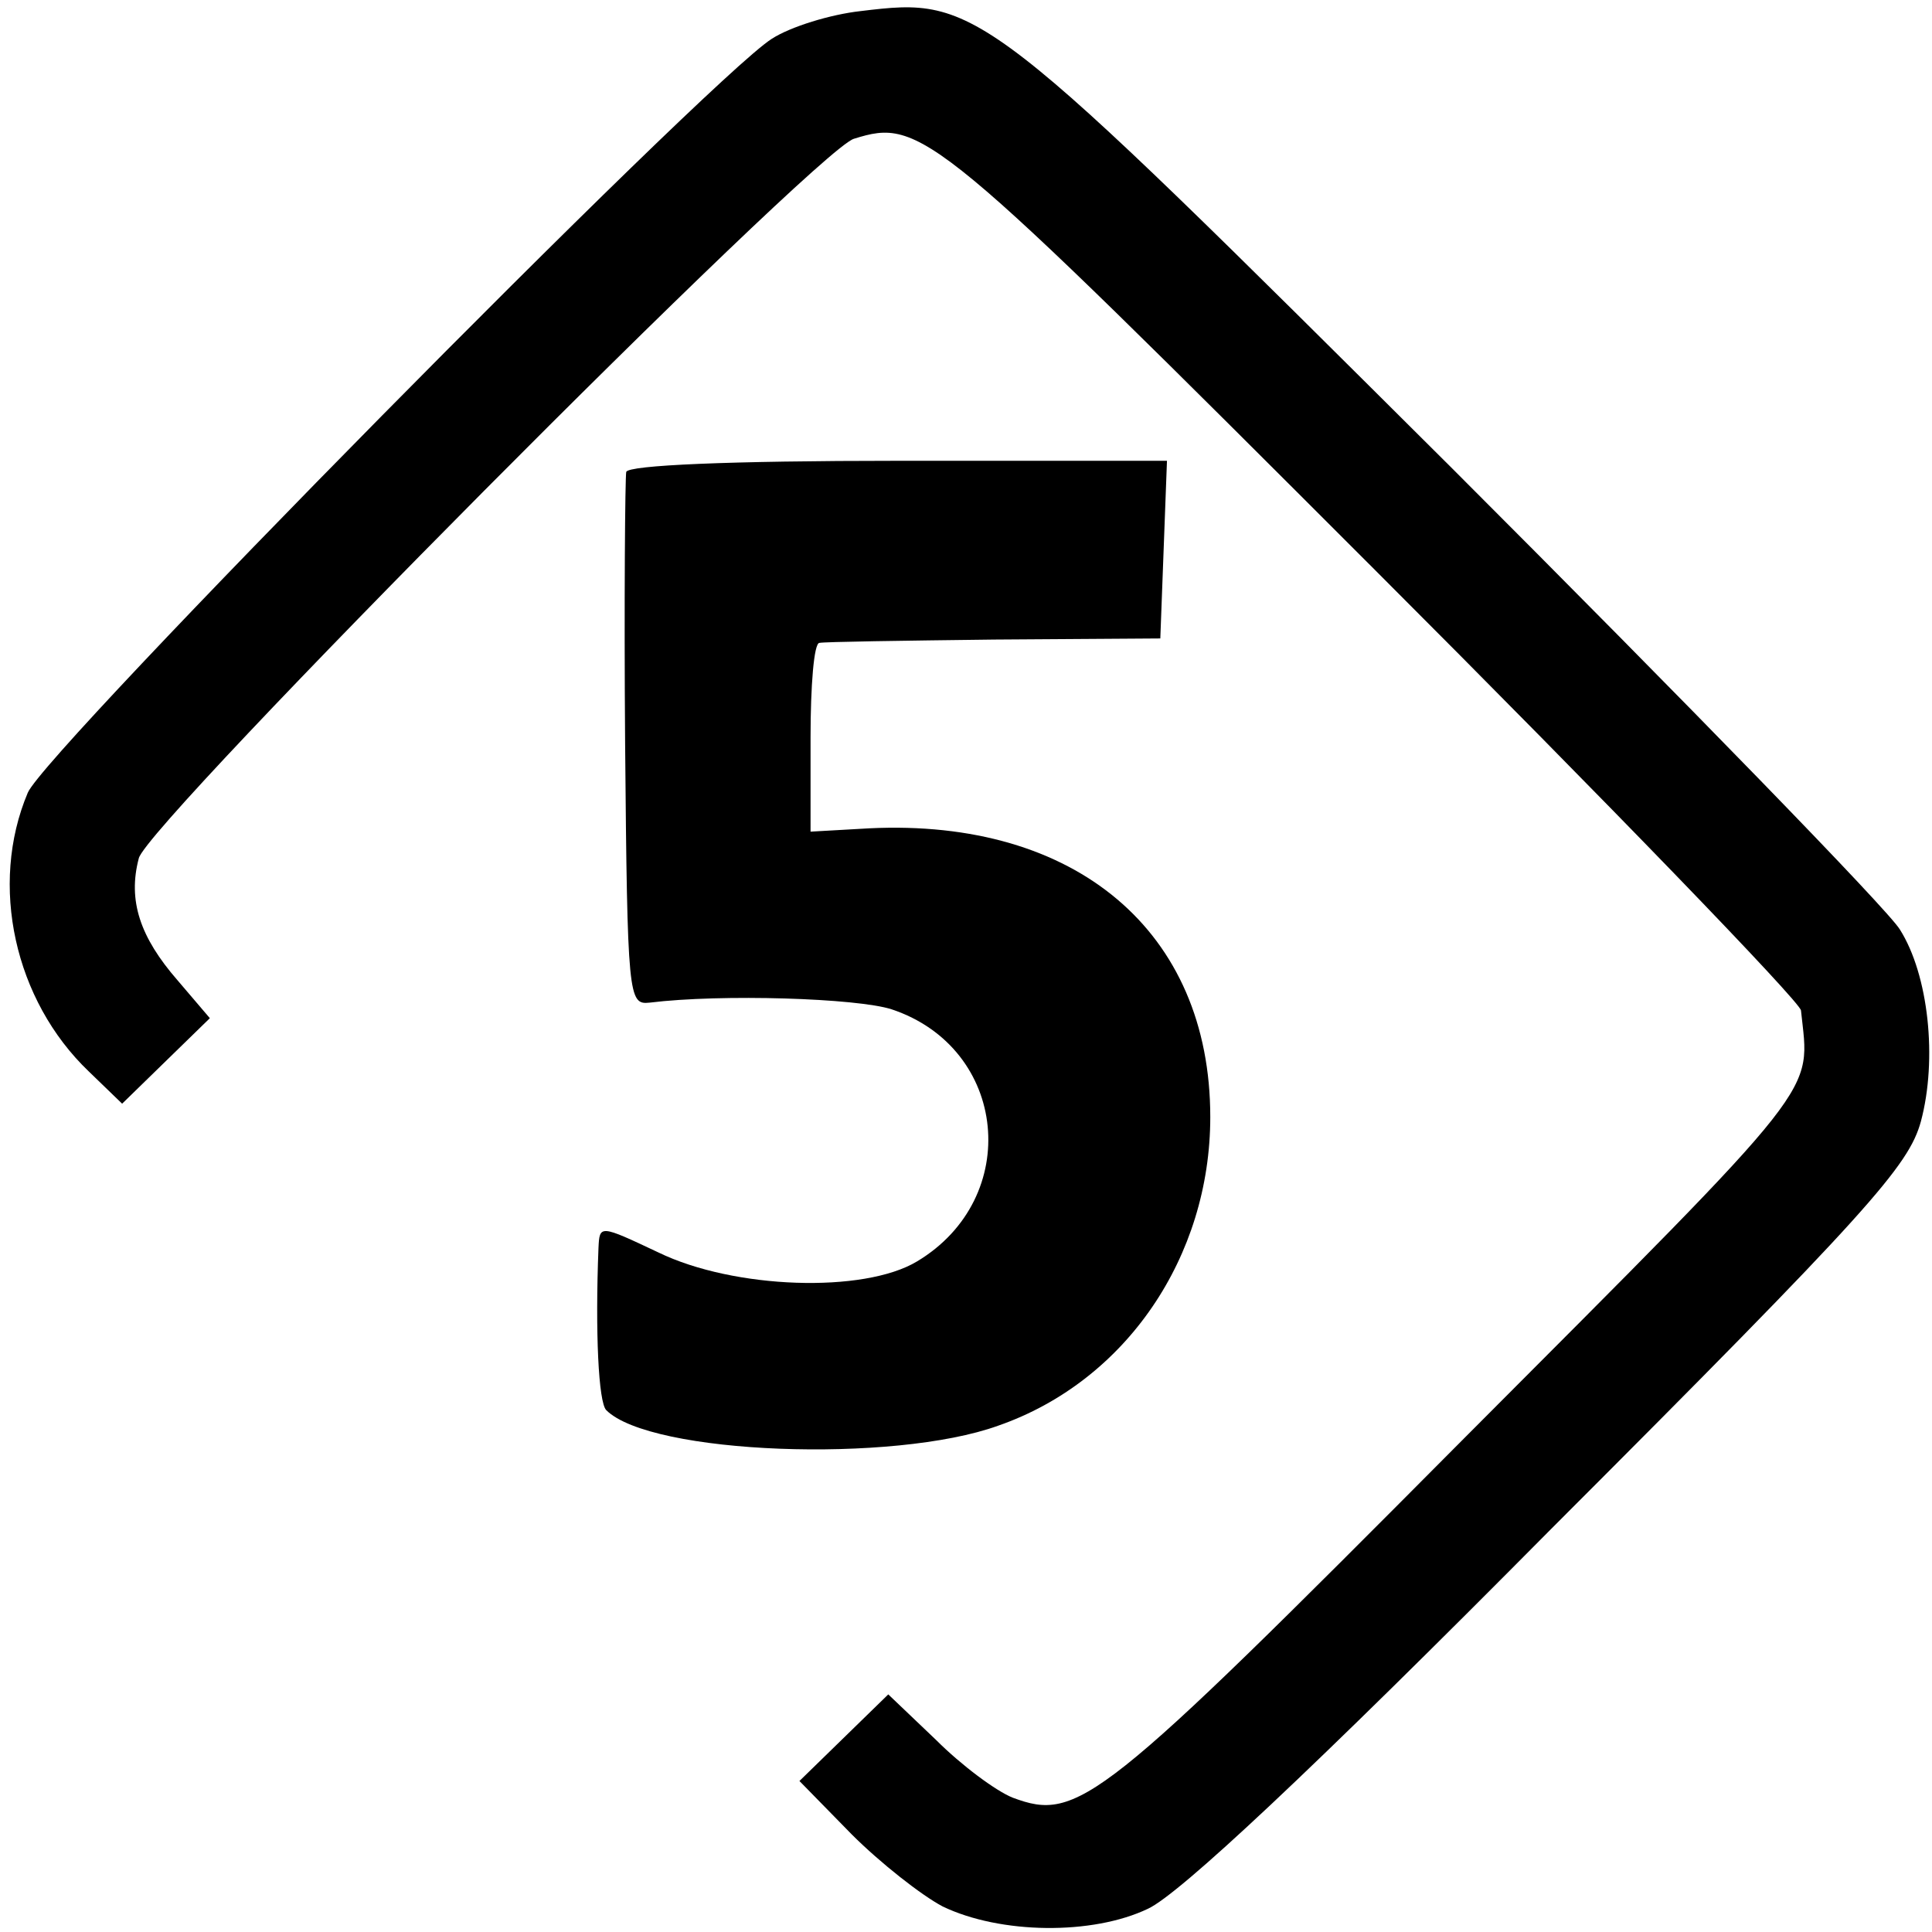
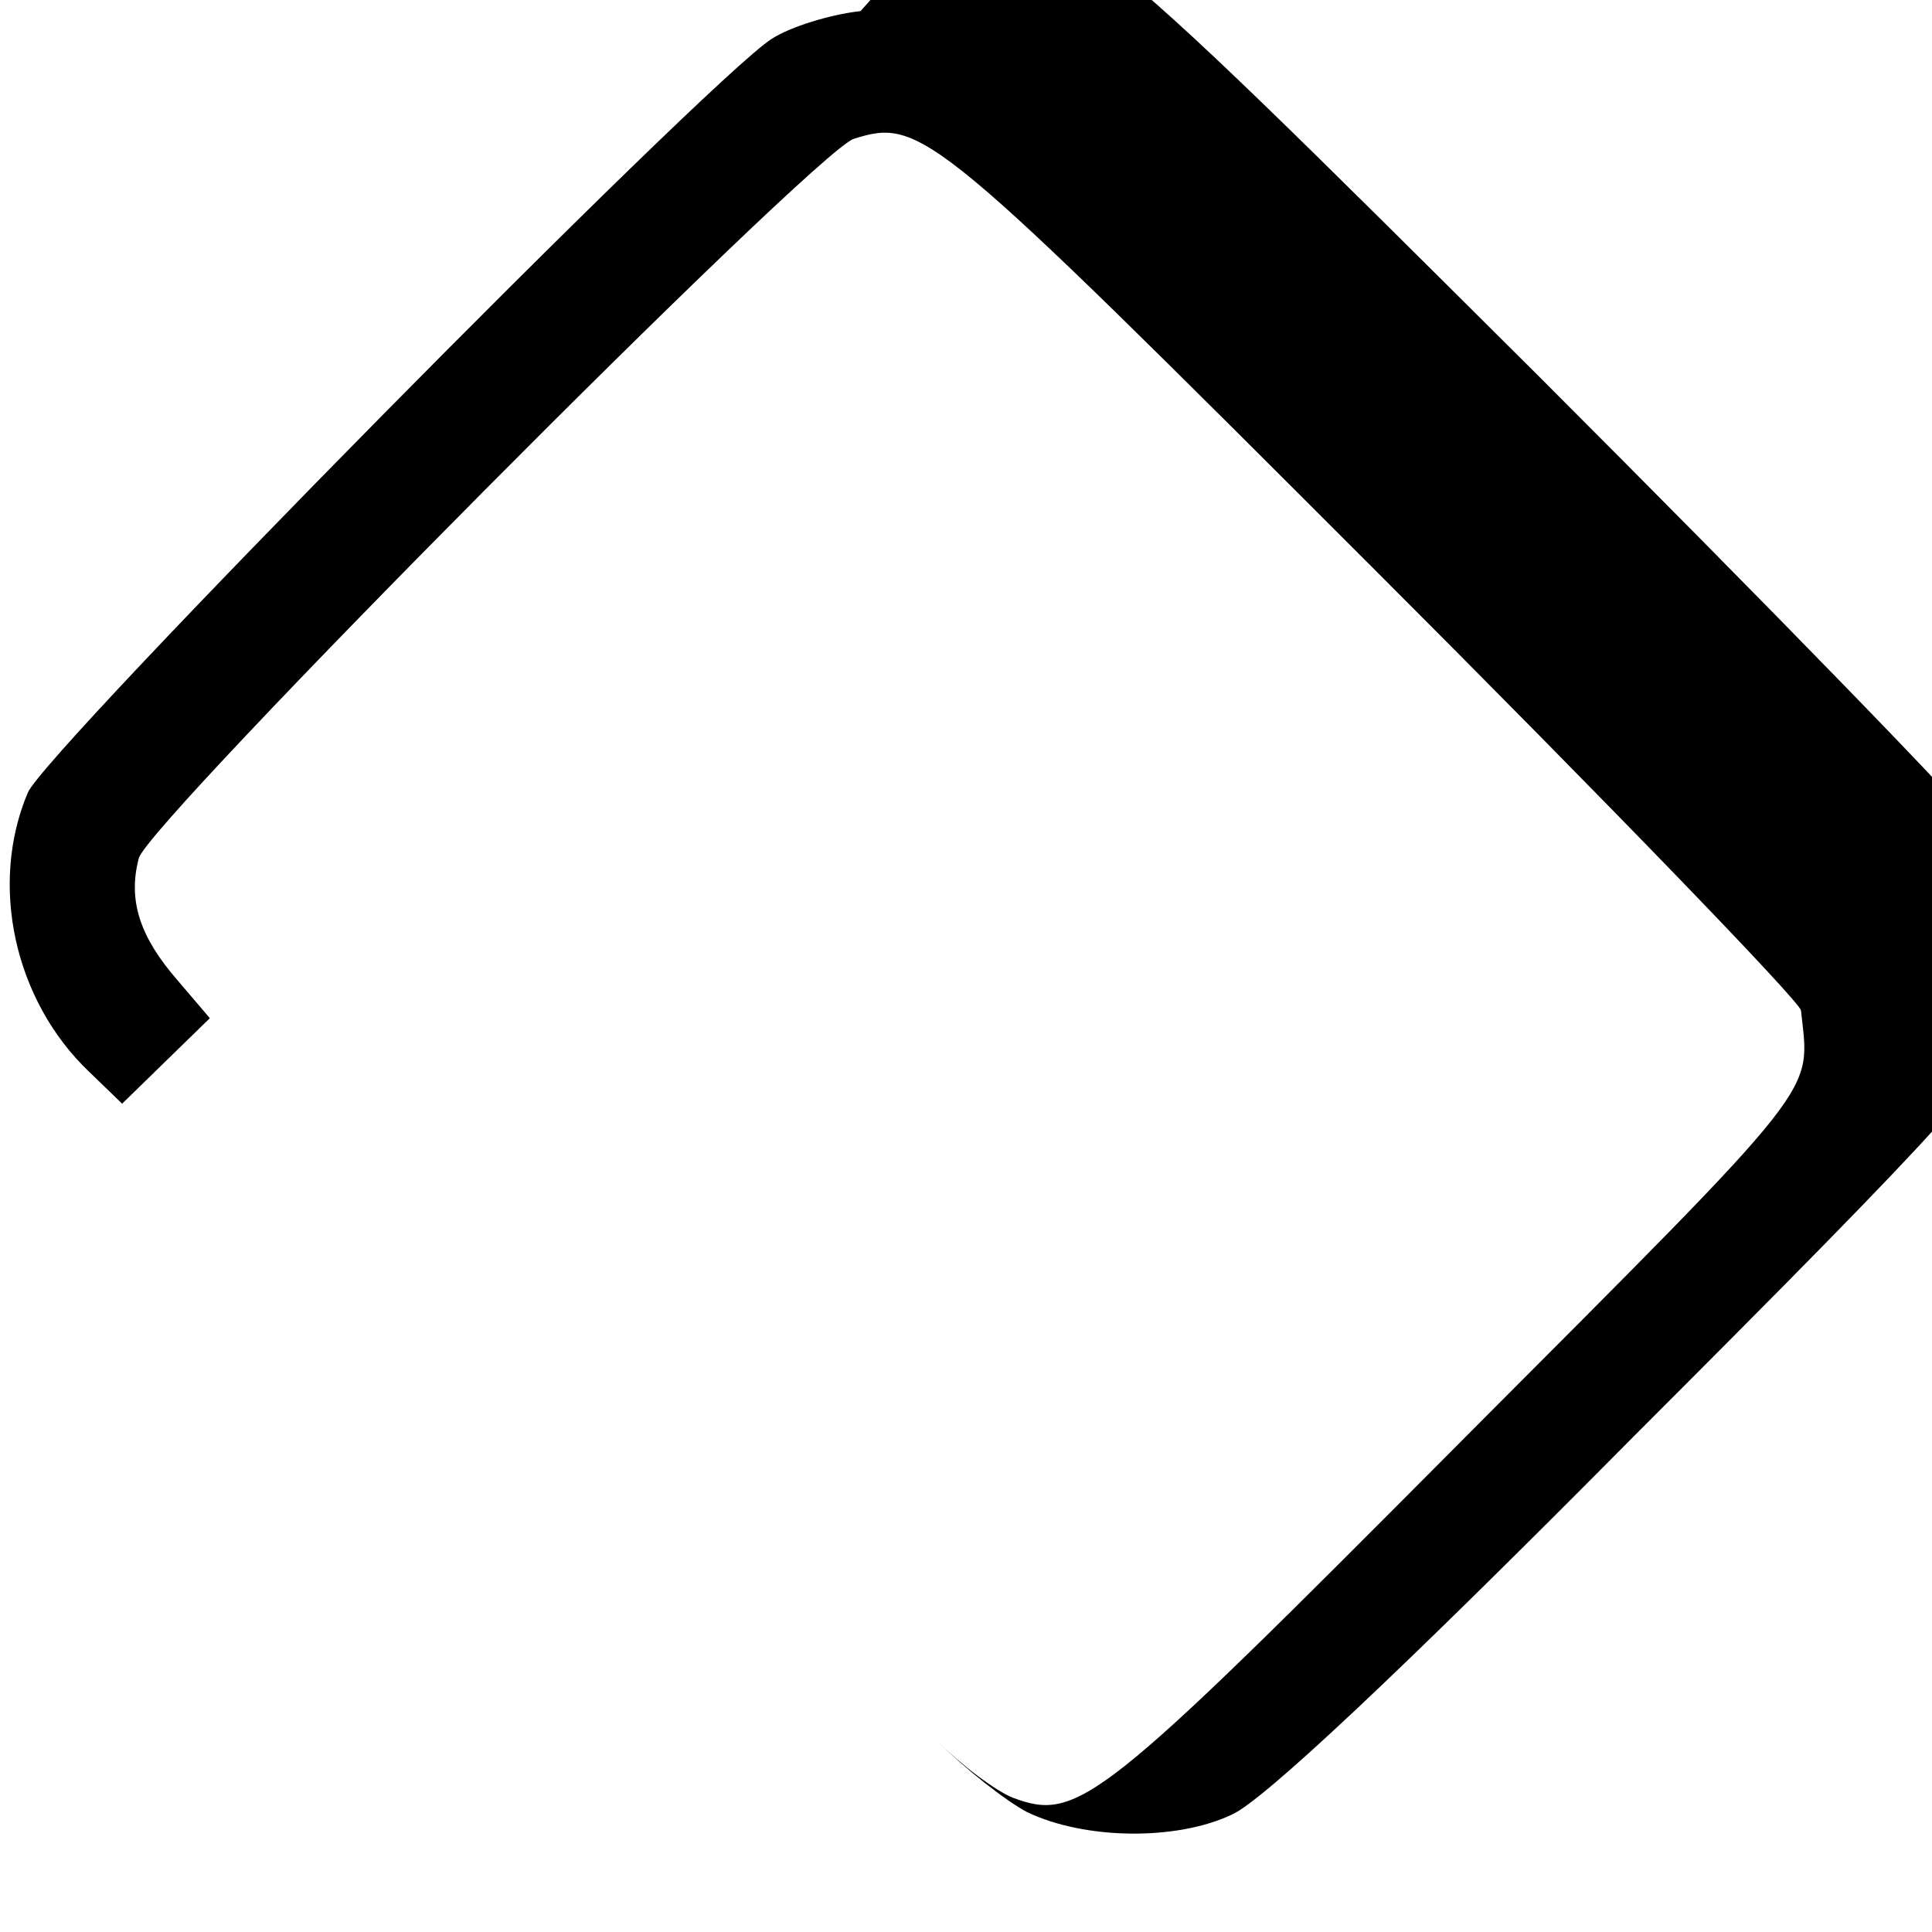
<svg xmlns="http://www.w3.org/2000/svg" version="1.0" width="174pt" height="174pt" viewBox="0 0 174 174" preserveAspectRatio="xMidYMid meet">
  <g transform="translate(0,174) scale(0.1,-0.1)" fill="#000000" stroke="none">
-     <path d="M775 1730 c-27 -3 -63 -14 -80 -25 -58 -37 -655 -642 -670 -679 -35 -83 -12 -187 55 -251 l30 -29 40 39 39 38 -29 34 c-34 39 -45 72 -35 110 7 31 609 637 644 648 61 19 71 10 469 -388 210 -210 383 -389 384 -397 8 -77 24 -57 -306 -388 -326 -328 -345 -343 -404 -321 -15 6 -46 29 -69 52 l-43 41 -40 -39 -40 -39 47 -48 c26 -26 63 -55 82 -65 52 -25 135 -26 185 -2 28 13 147 124 363 342 287 287 322 327 333 367 15 56 7 132 -19 173 -11 18 -192 204 -403 415 -424 422 -426 425 -533 412z" />
-     <path d="M564 1315 c-1 -5 -2 -116 -1 -245 2 -229 3 -235 22 -233 65 8 187 4 218 -6 105 -35 118 -170 23 -227 -48 -29 -165 -25 -233 8 -53 25 -53 25 -54 4 -3 -76 0 -139 7 -146 40 -40 259 -48 353 -14 115 40 191 152 191 278 0 167 -121 269 -307 260 l-53 -3 0 85 c0 46 3 85 8 85 4 1 75 2 157 3 l150 1 3 80 3 80 -242 0 c-153 0 -243 -4 -245 -10z" />
+     <path d="M775 1730 c-27 -3 -63 -14 -80 -25 -58 -37 -655 -642 -670 -679 -35 -83 -12 -187 55 -251 l30 -29 40 39 39 38 -29 34 c-34 39 -45 72 -35 110 7 31 609 637 644 648 61 19 71 10 469 -388 210 -210 383 -389 384 -397 8 -77 24 -57 -306 -388 -326 -328 -345 -343 -404 -321 -15 6 -46 29 -69 52 c26 -26 63 -55 82 -65 52 -25 135 -26 185 -2 28 13 147 124 363 342 287 287 322 327 333 367 15 56 7 132 -19 173 -11 18 -192 204 -403 415 -424 422 -426 425 -533 412z" />
  </g>
</svg>